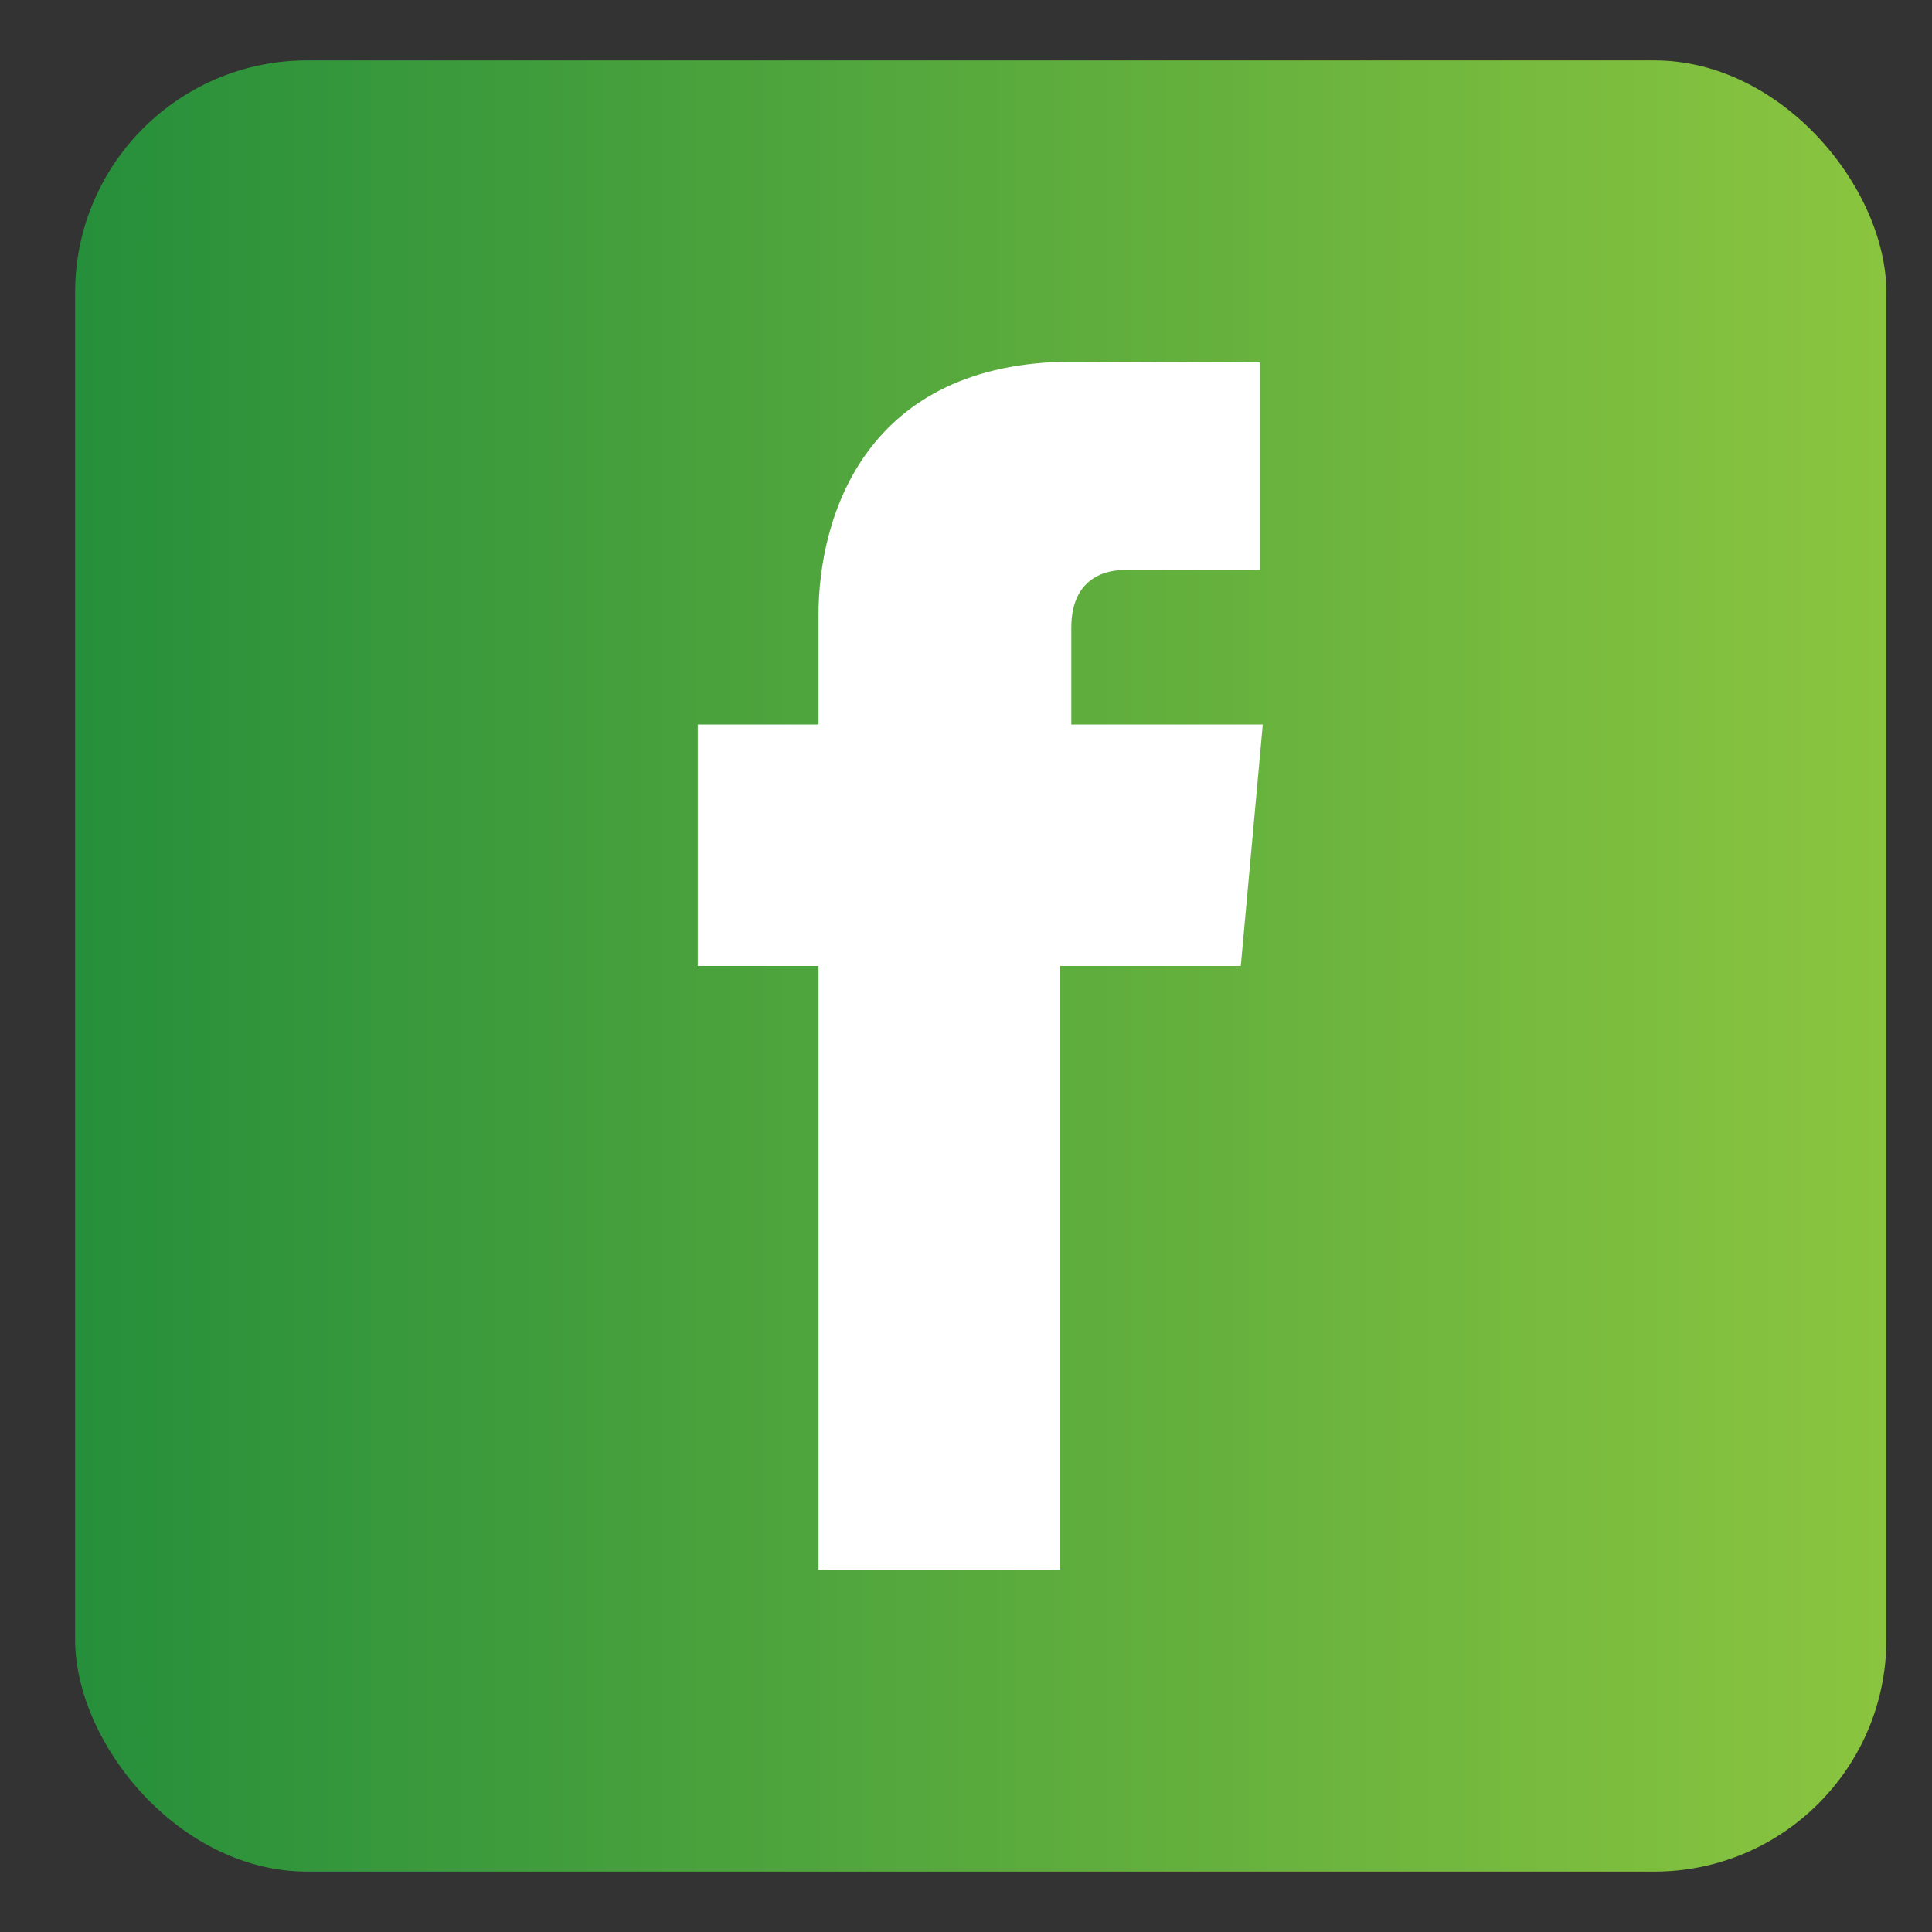
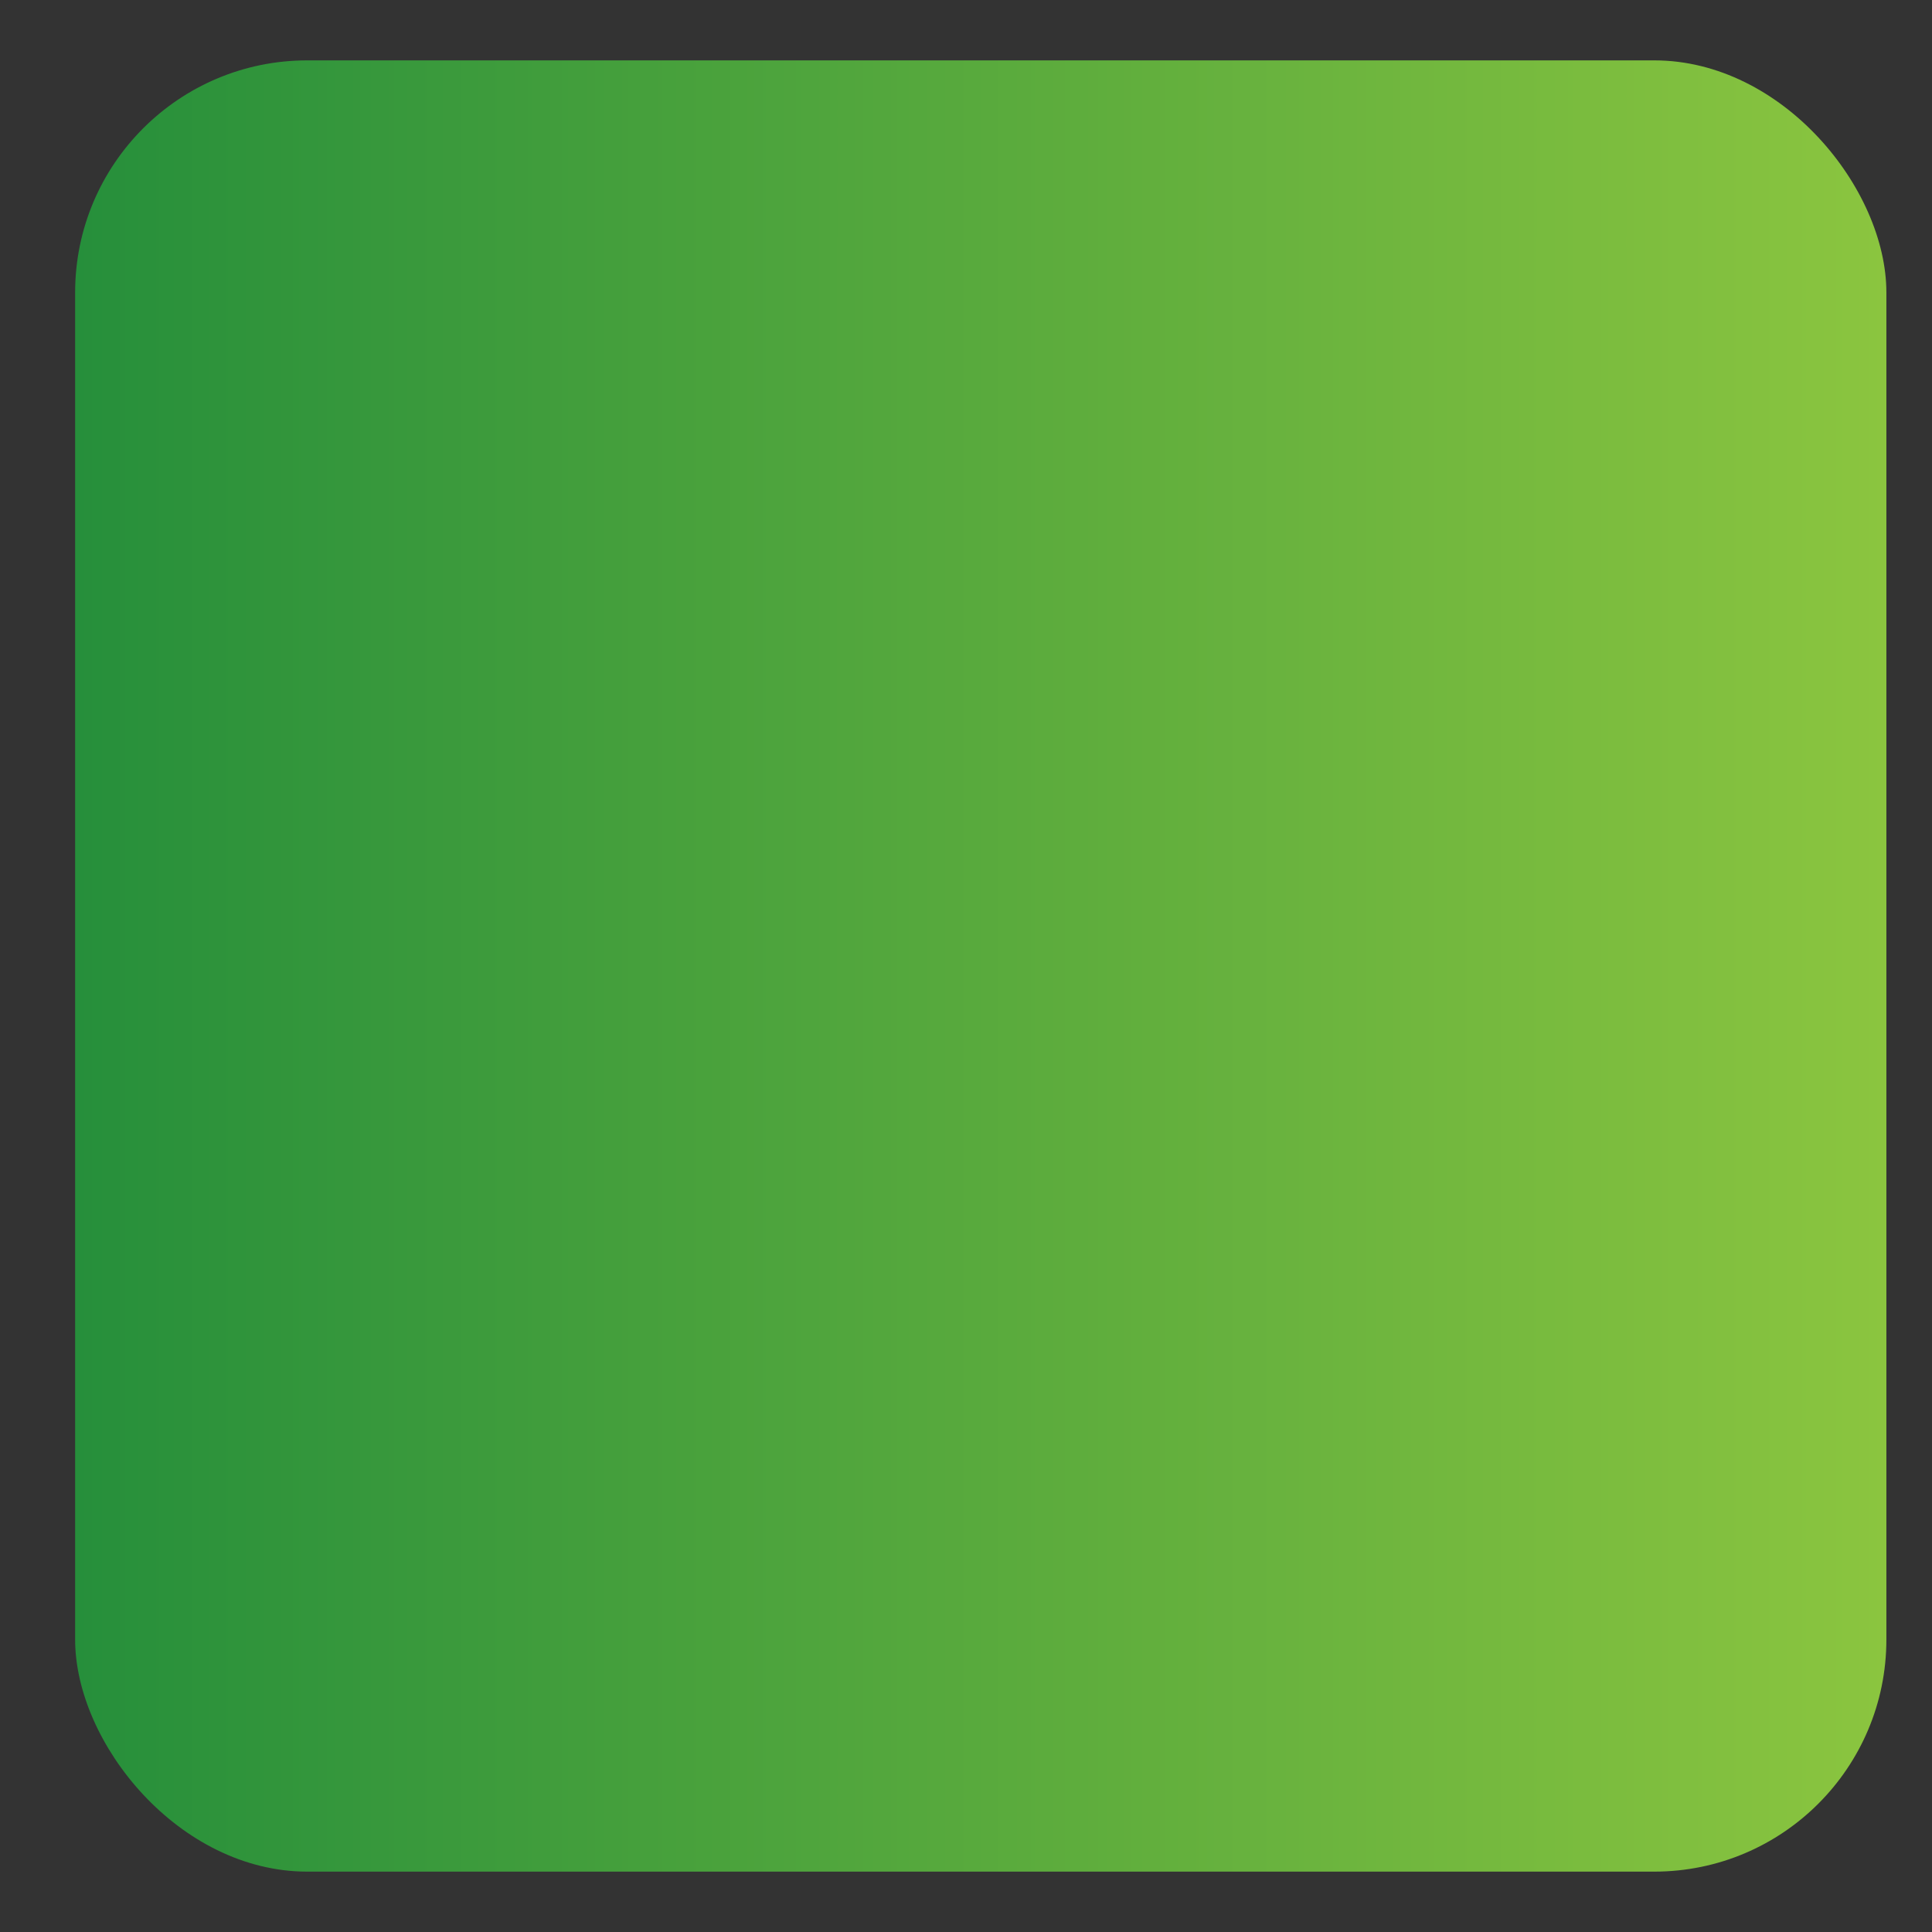
<svg xmlns="http://www.w3.org/2000/svg" id="Layer_1" data-name="Layer 1" viewBox="0 0 512 512">
  <rect x="0" y="0" width="512" height="512" fill="#333333" stroke="none" />
  <defs>
    <style>.cls-1{fill:url(#linear-gradient);}.cls-2{fill:#fff;fill-rule:evenodd;}</style>
    <linearGradient id="linear-gradient" x1="19.91" y1="256" x2="499.91" y2="256" gradientUnits="userSpaceOnUse">
      <stop offset="0" stop-color="#268f3b" />
      <stop offset="1" stop-color="#8bc53f" />
    </linearGradient>
  </defs>
  <rect class="cls-1" x="19.91" y="16" width="480" height="480" rx="61.52" />
-   <path class="cls-2" d="M331.11,230.88,328.82,256H280.91V416h-64V256h-32V192h32V163c0-26.21,12.53-67.16,67.46-67.16l49.54.22v55h-36c-5.85,0-14,2.81-14,15.28V192h50.74Z" />
</svg>